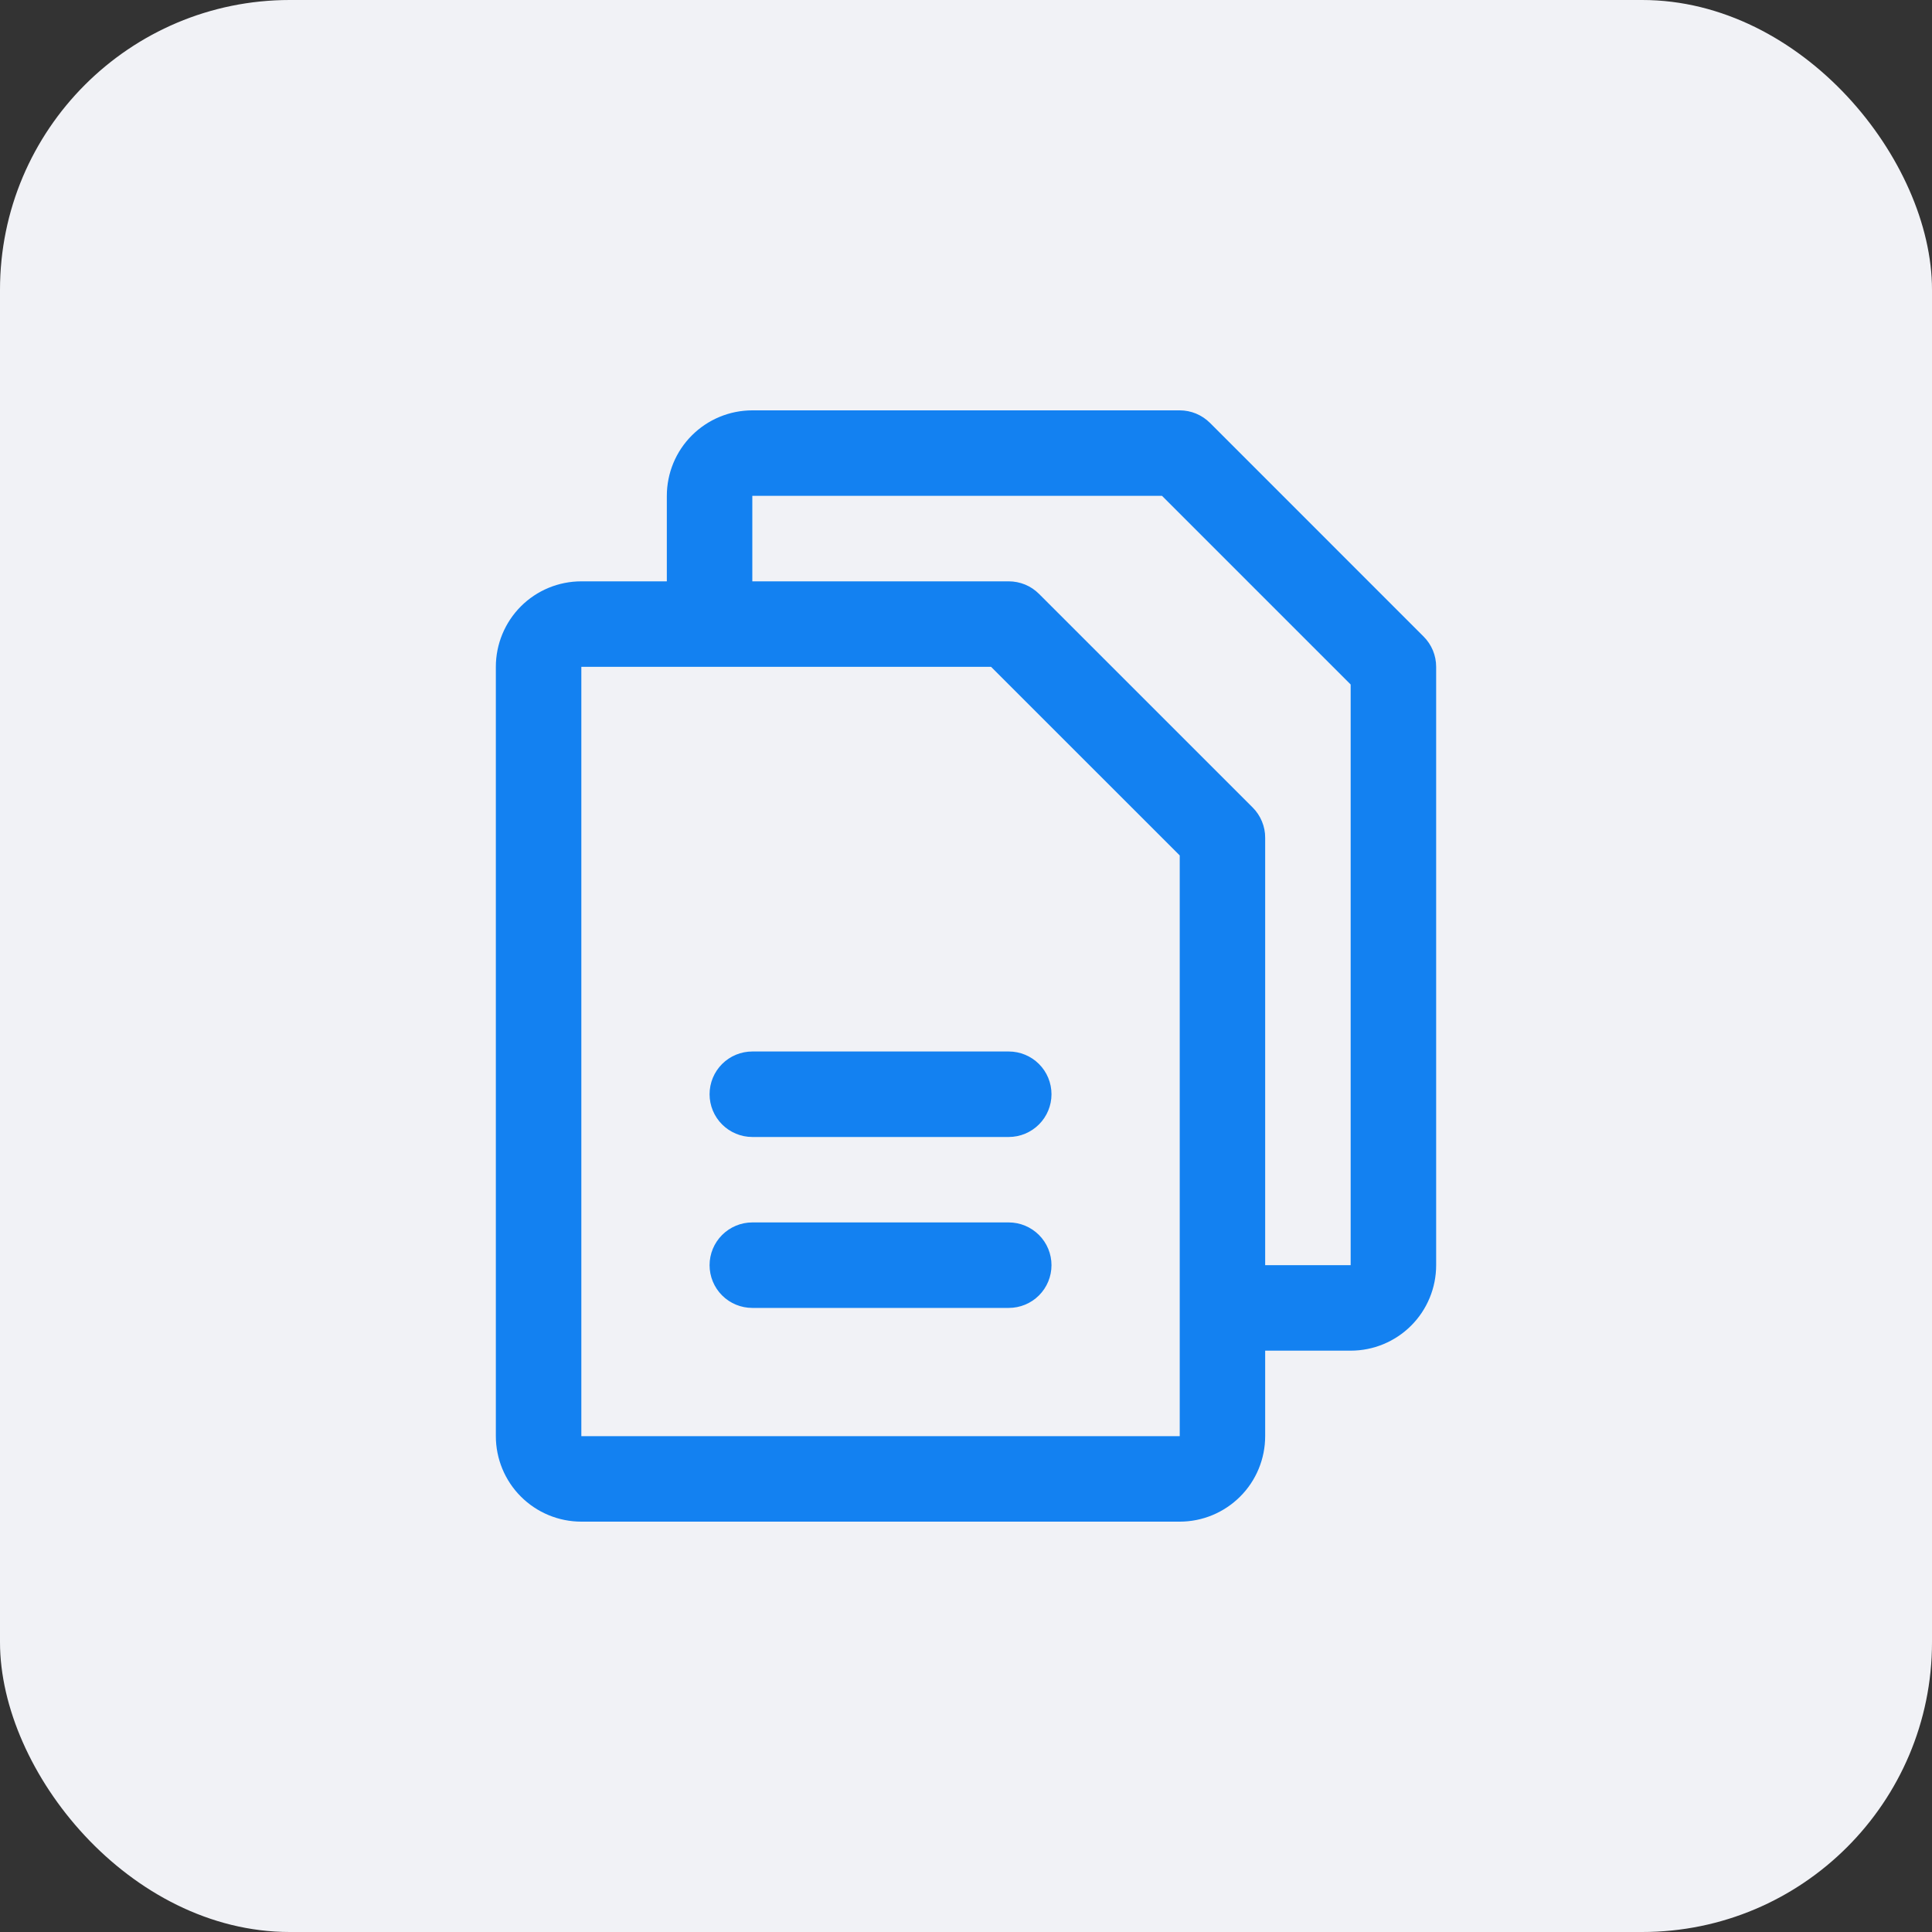
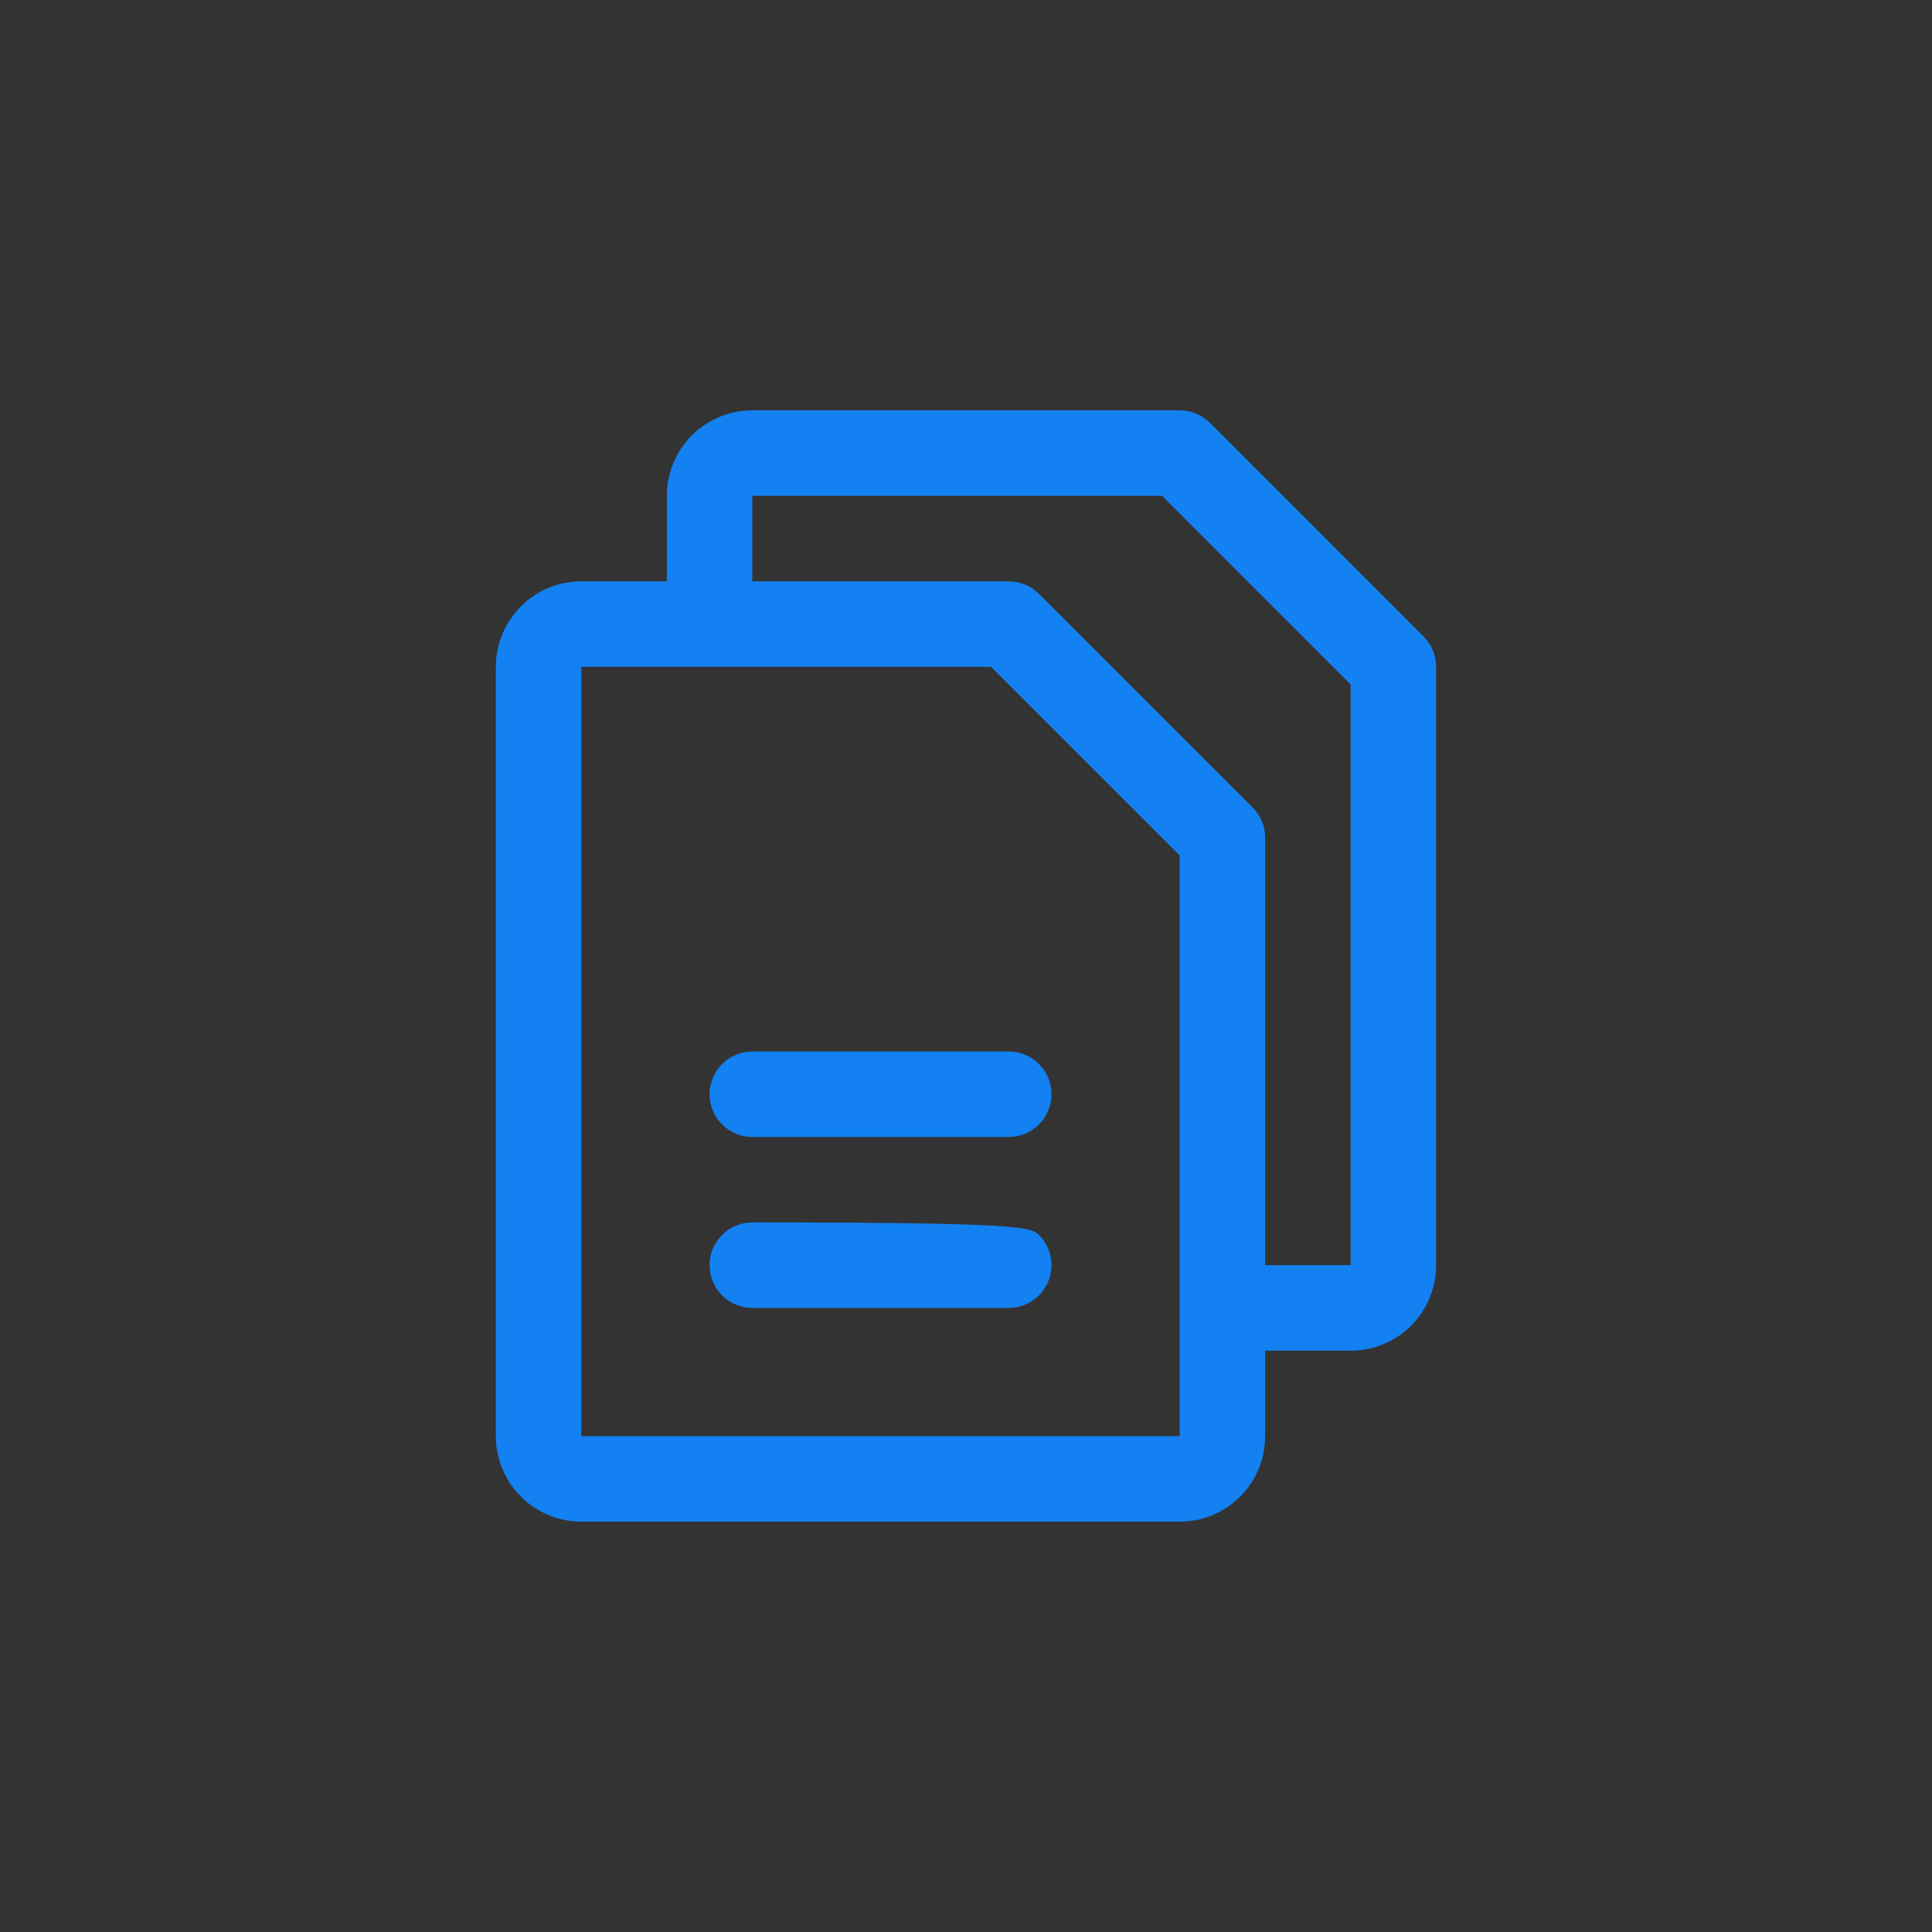
<svg xmlns="http://www.w3.org/2000/svg" width="40" height="40" viewBox="0 0 40 40" fill="none">
  <rect x="0" y="0" width="40" height="40" fill="#333333" stroke="none" />
-   <rect width="40" height="40" rx="6" fill="#F1F2F6" />
-   <path d="M29.475 13.18L25.051 8.755C24.968 8.673 24.871 8.608 24.763 8.563C24.656 8.519 24.541 8.496 24.425 8.496H15.576C15.106 8.496 14.656 8.683 14.324 9.015C13.992 9.346 13.806 9.797 13.806 10.266V12.036H12.036C11.566 12.036 11.116 12.222 10.784 12.554C10.453 12.886 10.266 13.336 10.266 13.806V29.734C10.266 30.203 10.453 30.654 10.784 30.985C11.116 31.317 11.566 31.504 12.036 31.504H24.425C24.894 31.504 25.344 31.317 25.676 30.985C26.008 30.654 26.194 30.203 26.194 29.734V27.964H27.964C28.434 27.964 28.884 27.778 29.216 27.446C29.548 27.114 29.734 26.664 29.734 26.194V13.806C29.734 13.689 29.711 13.574 29.667 13.467C29.622 13.359 29.557 13.262 29.475 13.18ZM24.425 29.734H12.036V13.806H20.519L24.425 17.711V27.062C24.425 27.068 24.425 27.074 24.425 27.079C24.425 27.085 24.425 27.09 24.425 27.097V29.734ZM27.964 26.194H26.194V17.345C26.195 17.229 26.172 17.114 26.127 17.006C26.083 16.899 26.018 16.801 25.936 16.719L21.511 12.295C21.429 12.213 21.331 12.147 21.224 12.103C21.116 12.059 21.001 12.036 20.885 12.036H15.576V10.266H24.058L27.964 14.172V26.194ZM21.77 22.655C21.77 22.889 21.677 23.114 21.511 23.28C21.345 23.446 21.12 23.54 20.885 23.54H15.576C15.341 23.54 15.116 23.446 14.95 23.28C14.784 23.114 14.691 22.889 14.691 22.655C14.691 22.42 14.784 22.195 14.95 22.029C15.116 21.863 15.341 21.77 15.576 21.77H20.885C21.12 21.77 21.345 21.863 21.511 22.029C21.677 22.195 21.77 22.42 21.77 22.655ZM21.77 26.194C21.77 26.429 21.677 26.654 21.511 26.82C21.345 26.986 21.12 27.079 20.885 27.079H15.576C15.341 27.079 15.116 26.986 14.95 26.82C14.784 26.654 14.691 26.429 14.691 26.194C14.691 25.96 14.784 25.735 14.95 25.569C15.116 25.403 15.341 25.309 15.576 25.309H20.885C21.12 25.309 21.345 25.403 21.511 25.569C21.677 25.735 21.77 25.96 21.77 26.194Z" fill="#1381F1" />
+   <path d="M29.475 13.18L25.051 8.755C24.968 8.673 24.871 8.608 24.763 8.563C24.656 8.519 24.541 8.496 24.425 8.496H15.576C15.106 8.496 14.656 8.683 14.324 9.015C13.992 9.346 13.806 9.797 13.806 10.266V12.036H12.036C11.566 12.036 11.116 12.222 10.784 12.554C10.453 12.886 10.266 13.336 10.266 13.806V29.734C10.266 30.203 10.453 30.654 10.784 30.985C11.116 31.317 11.566 31.504 12.036 31.504H24.425C24.894 31.504 25.344 31.317 25.676 30.985C26.008 30.654 26.194 30.203 26.194 29.734V27.964H27.964C28.434 27.964 28.884 27.778 29.216 27.446C29.548 27.114 29.734 26.664 29.734 26.194V13.806C29.734 13.689 29.711 13.574 29.667 13.467C29.622 13.359 29.557 13.262 29.475 13.18ZM24.425 29.734H12.036V13.806H20.519L24.425 17.711V27.062C24.425 27.068 24.425 27.074 24.425 27.079C24.425 27.085 24.425 27.09 24.425 27.097V29.734ZM27.964 26.194H26.194V17.345C26.195 17.229 26.172 17.114 26.127 17.006C26.083 16.899 26.018 16.801 25.936 16.719L21.511 12.295C21.429 12.213 21.331 12.147 21.224 12.103C21.116 12.059 21.001 12.036 20.885 12.036H15.576V10.266H24.058L27.964 14.172V26.194ZM21.77 22.655C21.77 22.889 21.677 23.114 21.511 23.28C21.345 23.446 21.12 23.54 20.885 23.54H15.576C15.341 23.54 15.116 23.446 14.95 23.28C14.784 23.114 14.691 22.889 14.691 22.655C14.691 22.42 14.784 22.195 14.95 22.029C15.116 21.863 15.341 21.77 15.576 21.77H20.885C21.12 21.77 21.345 21.863 21.511 22.029C21.677 22.195 21.77 22.42 21.77 22.655ZM21.77 26.194C21.77 26.429 21.677 26.654 21.511 26.82C21.345 26.986 21.12 27.079 20.885 27.079H15.576C15.341 27.079 15.116 26.986 14.95 26.82C14.784 26.654 14.691 26.429 14.691 26.194C14.691 25.96 14.784 25.735 14.95 25.569C15.116 25.403 15.341 25.309 15.576 25.309C21.12 25.309 21.345 25.403 21.511 25.569C21.677 25.735 21.77 25.96 21.77 26.194Z" fill="#1381F1" />
</svg>